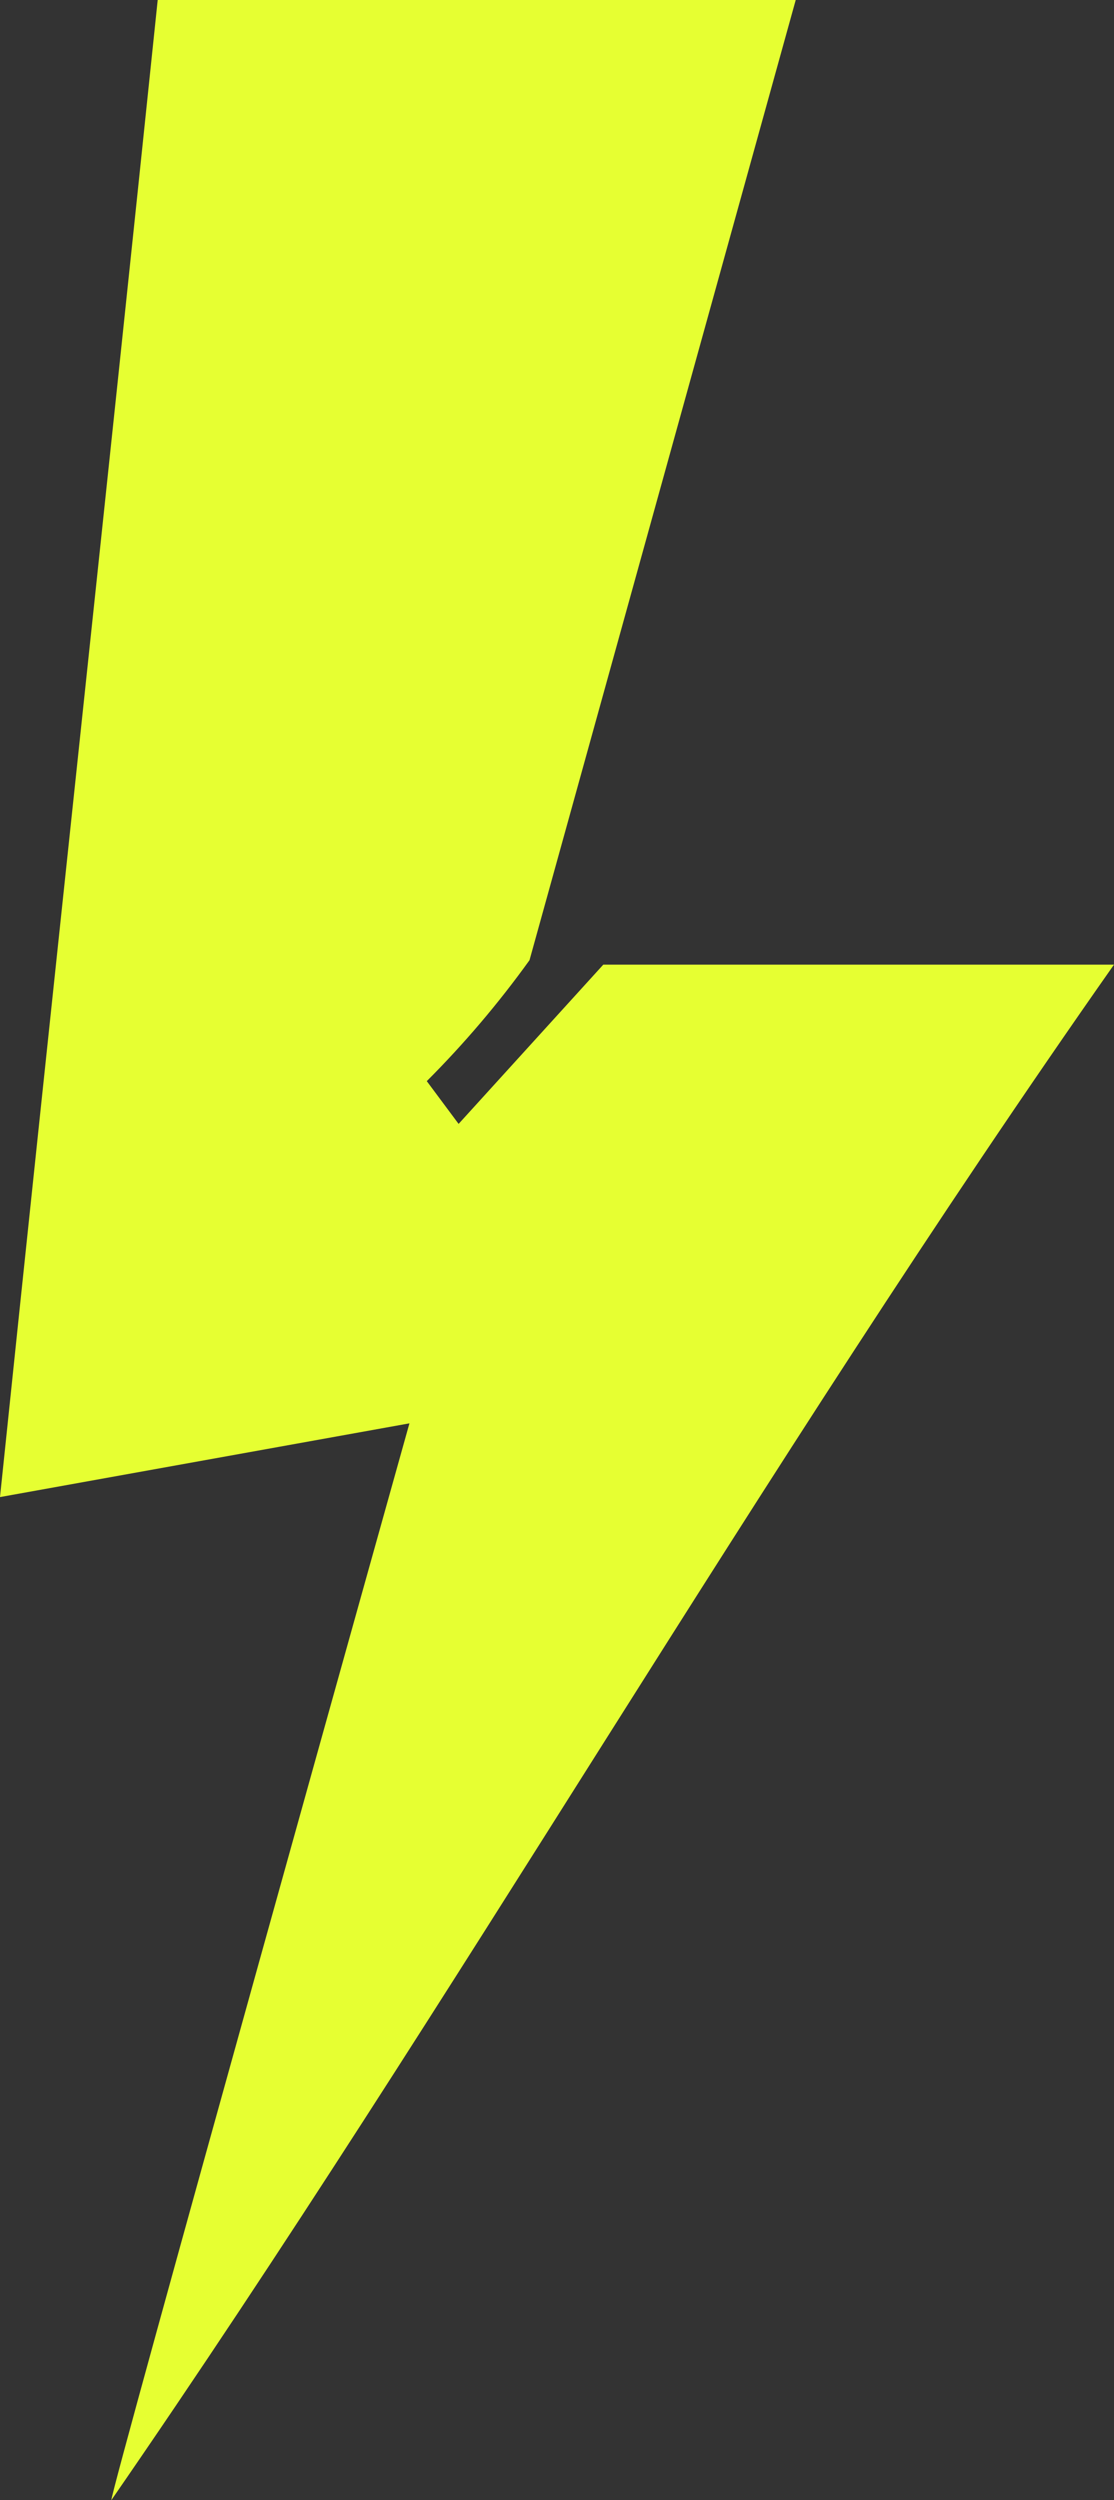
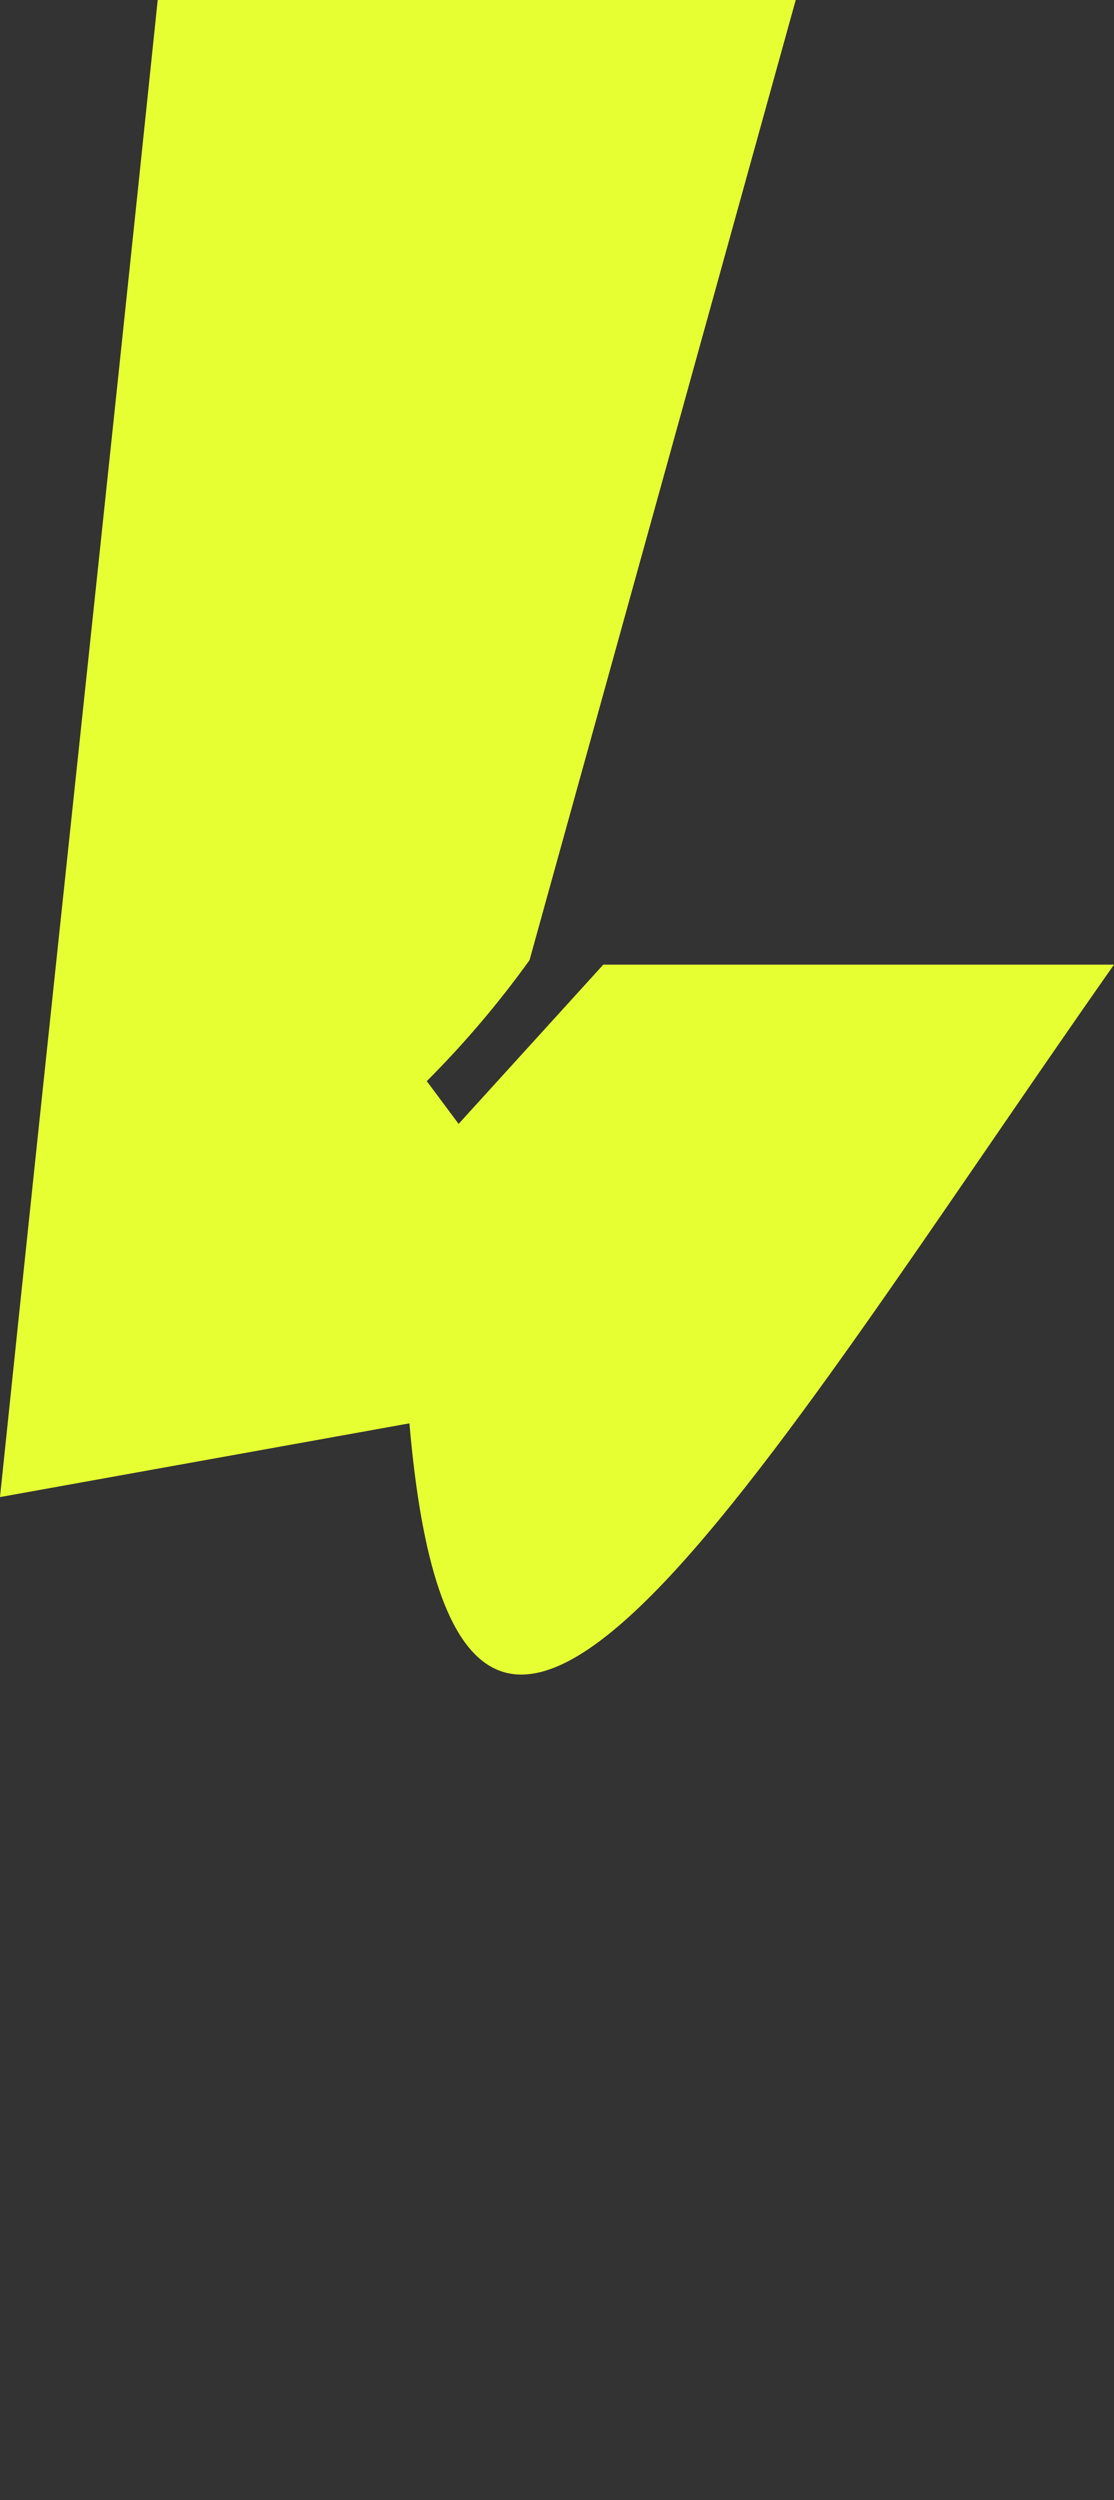
<svg xmlns="http://www.w3.org/2000/svg" width="37" height="83" viewBox="0 0 37 83" fill="none">
  <rect x="0" y="0" width="37" height="83" fill="#333333" stroke="none" />
-   <path d="M37 32.025H20.038L15.232 37.313L14.175 35.893C15.417 34.651 16.558 33.308 17.587 31.878L26.429 0H5.238C3.508 16.649 1.73 33.053 0 49.702L13.599 47.254C13.599 47.254 3.604 82.951 3.7 83C15.232 66.302 25.035 49.066 37 32.025Z" fill="#E6FF32" />
+   <path d="M37 32.025H20.038L15.232 37.313L14.175 35.893C15.417 34.651 16.558 33.308 17.587 31.878L26.429 0H5.238C3.508 16.649 1.73 33.053 0 49.702L13.599 47.254C15.232 66.302 25.035 49.066 37 32.025Z" fill="#E6FF32" />
</svg>